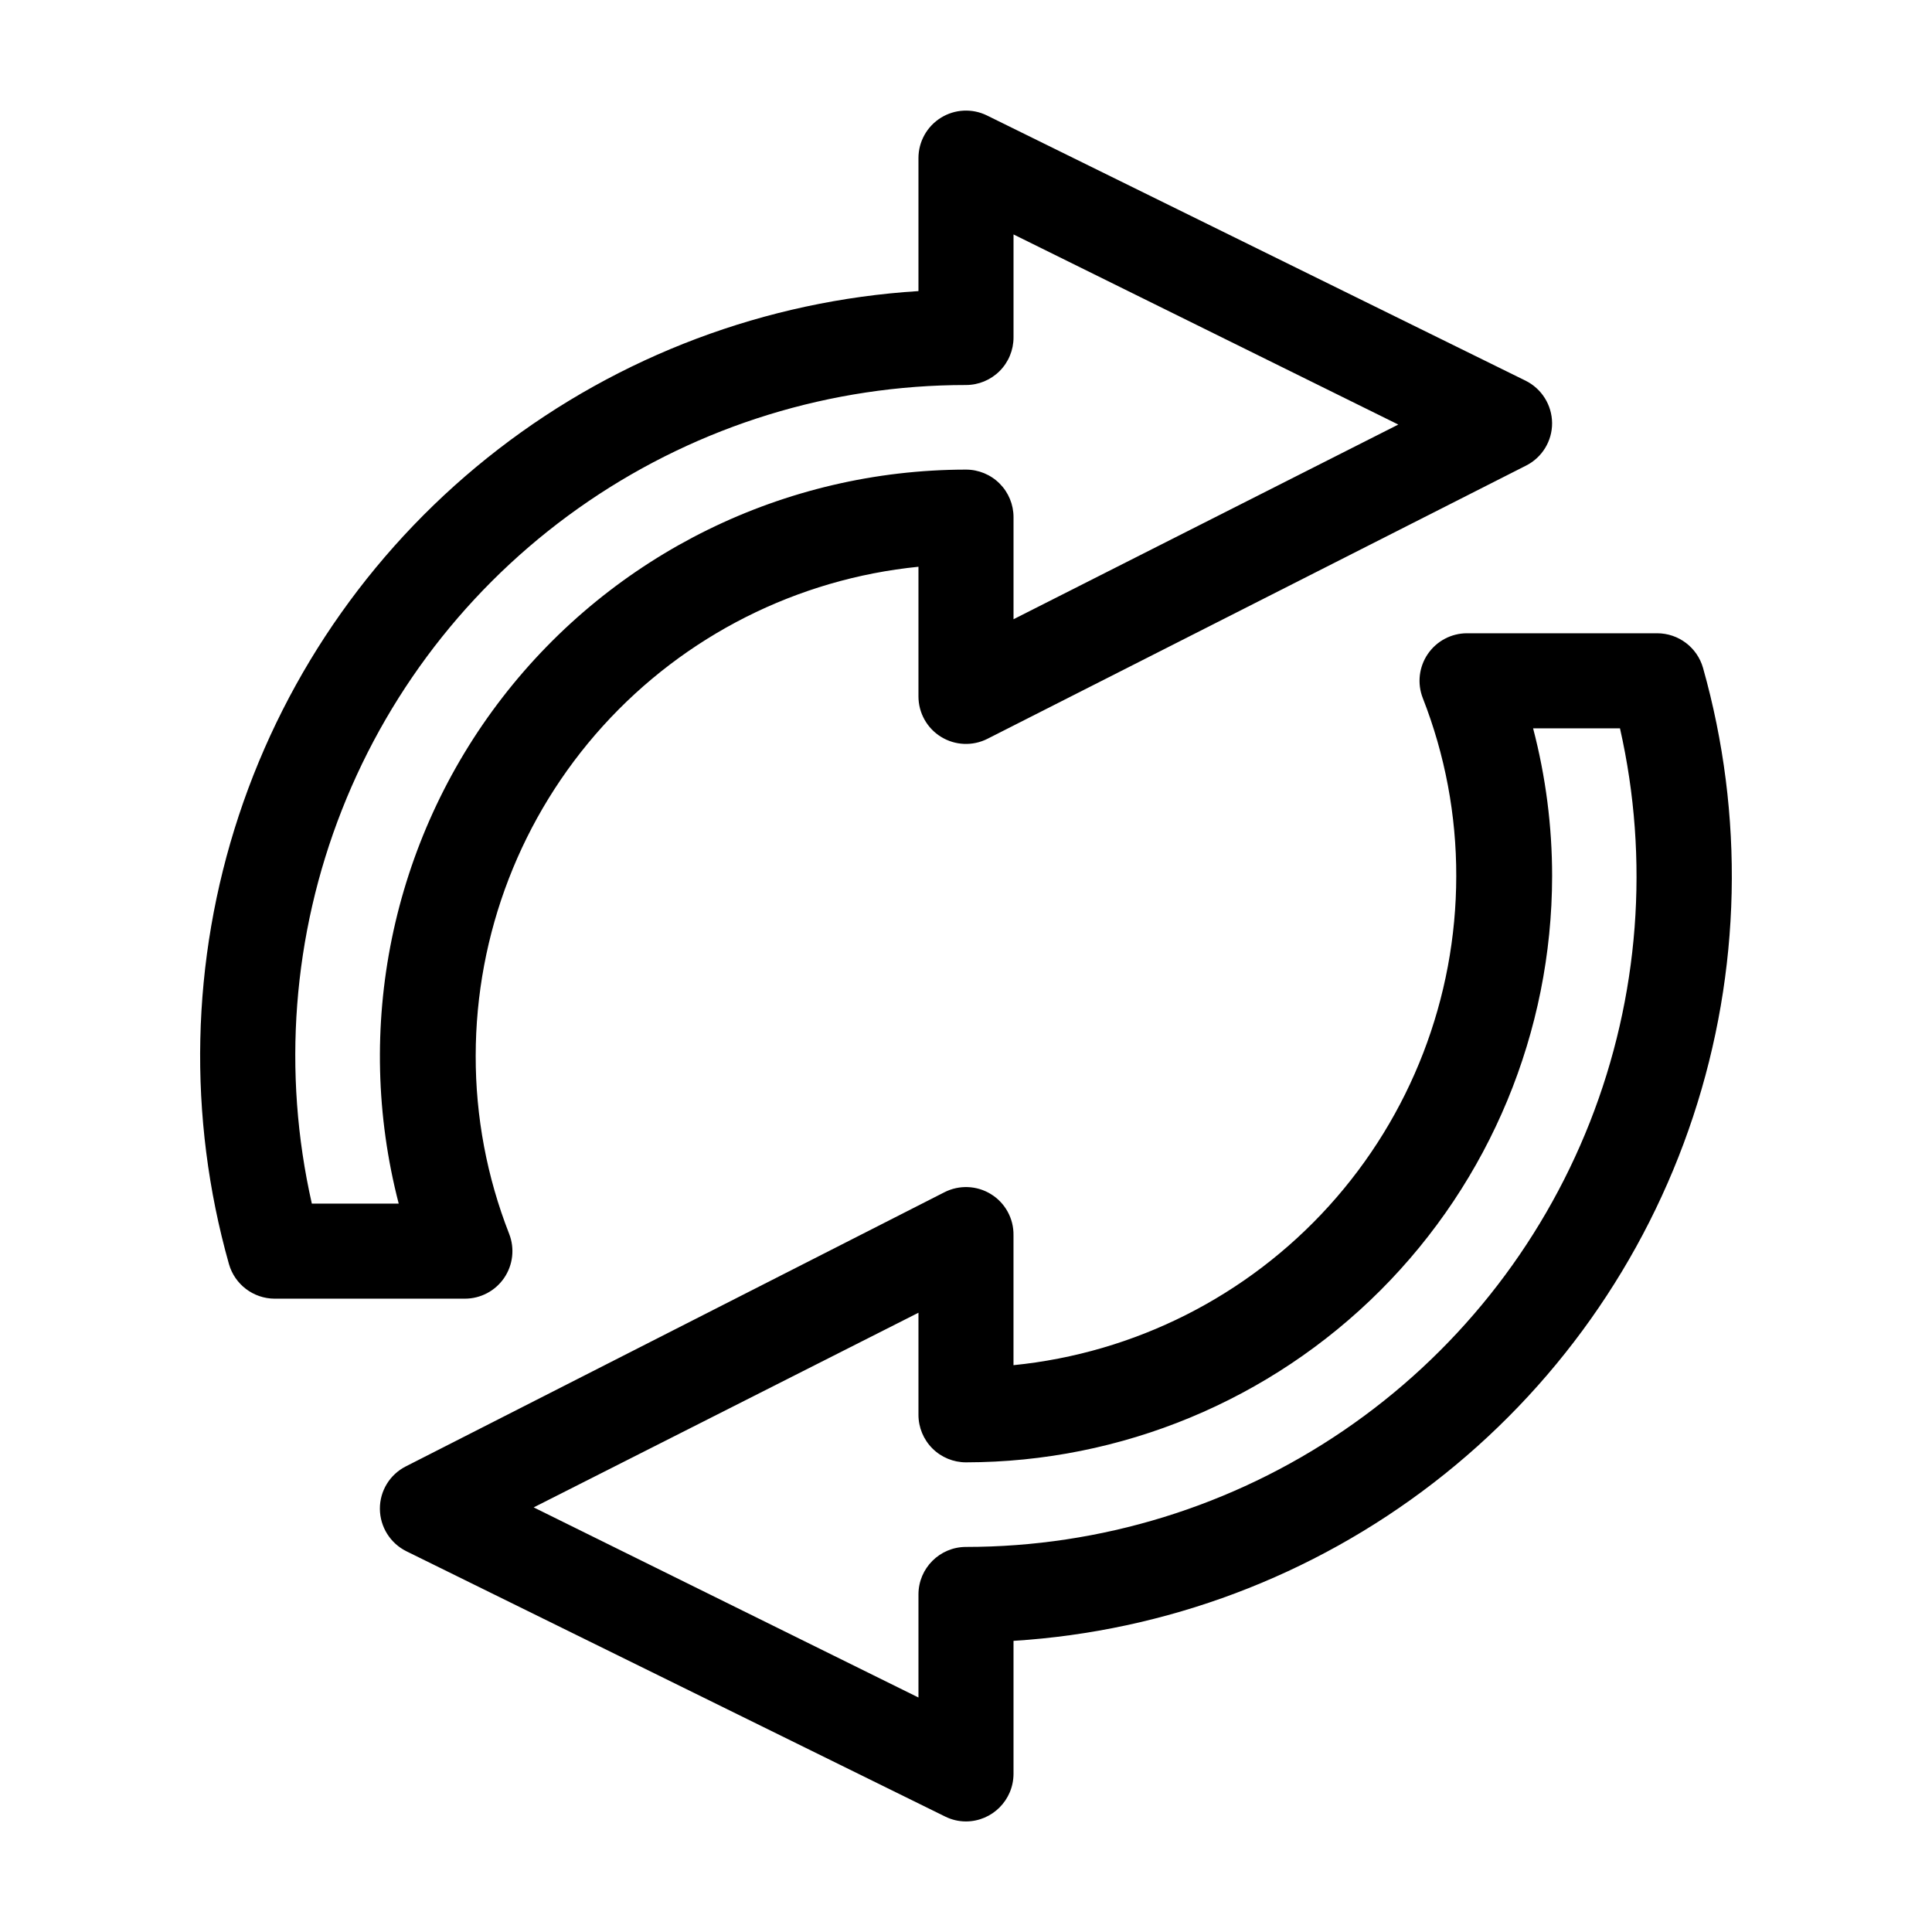
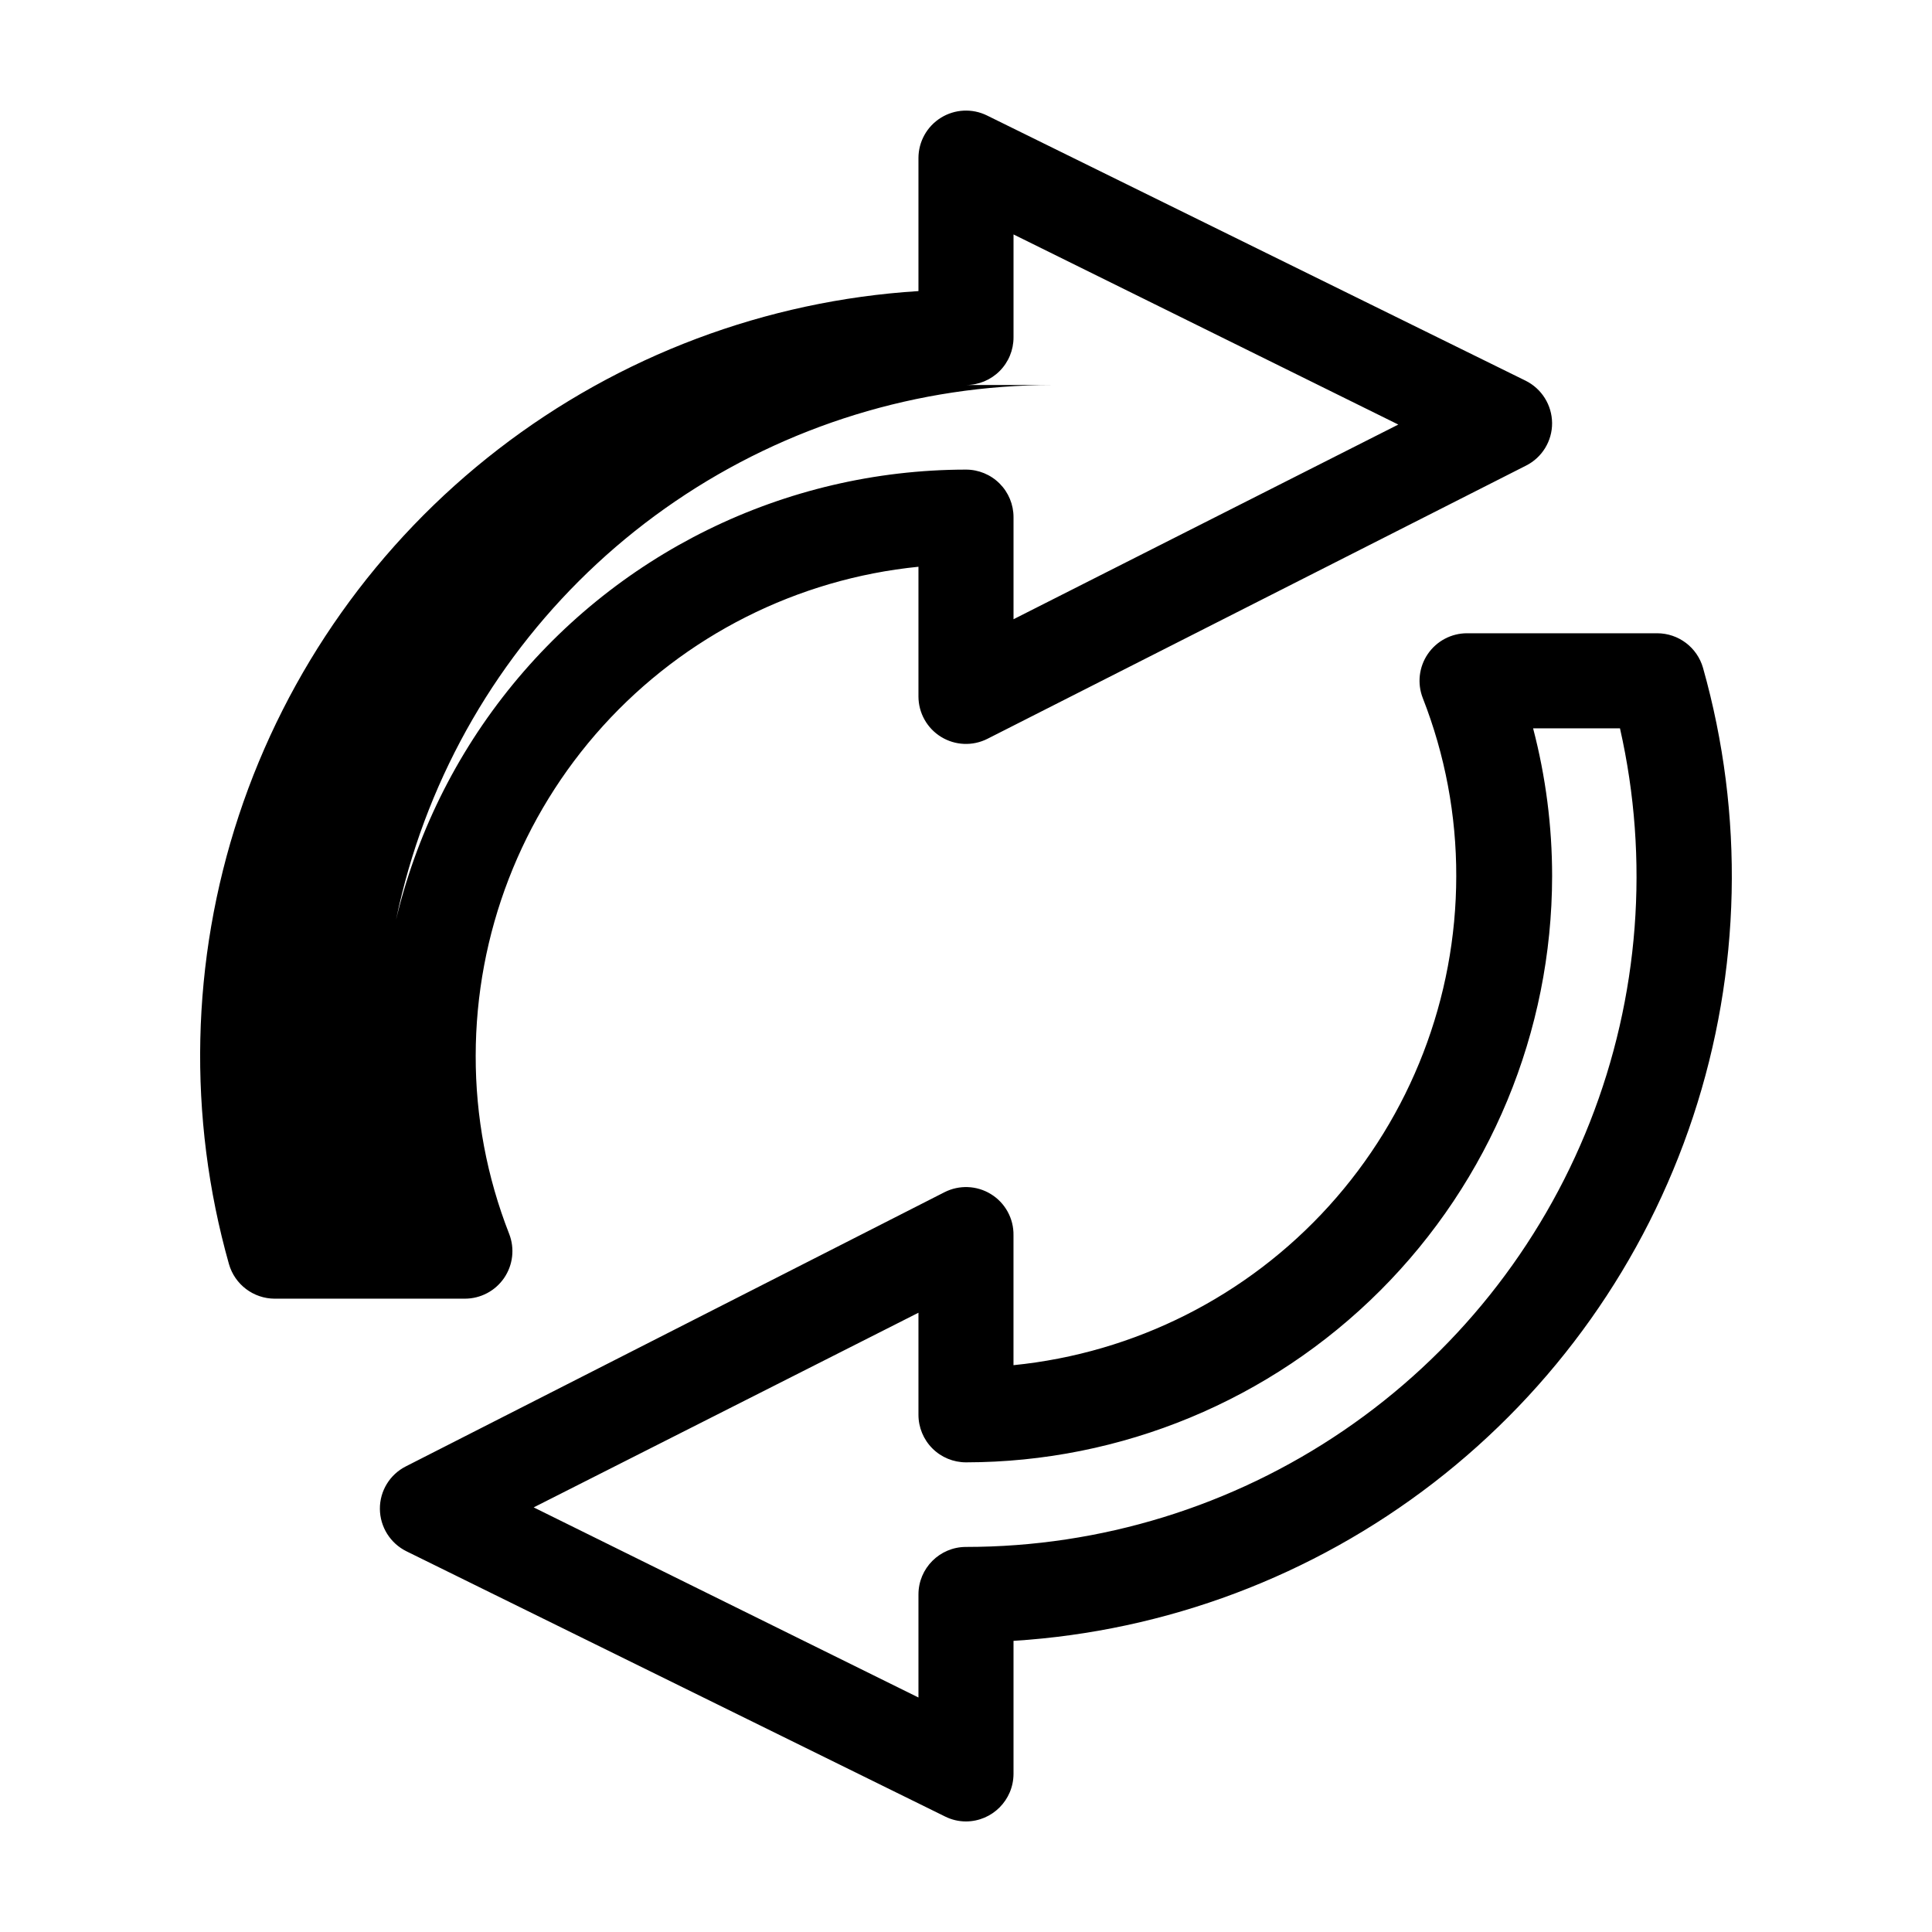
<svg xmlns="http://www.w3.org/2000/svg" fill="#000000" width="800px" height="800px" version="1.1" viewBox="144 144 512 512">
-   <path d="m216.81 488.16h50.383c4.16 0.004 8.059-2.051 10.406-5.488 2.348-3.438 2.848-7.812 1.332-11.691-5.894-15.039-8.902-31.055-8.867-47.207 0.027-32.297 12.043-63.438 33.723-87.379 21.68-23.941 51.477-38.98 83.613-42.199v34.359c0 4.375 2.273 8.441 6.004 10.73 3.731 2.293 8.379 2.484 12.285 0.504l142.73-72.398c4.258-2.144 6.934-6.516 6.902-11.285-0.043-4.777-2.769-9.121-7.055-11.234l-142.73-70.281c-3.898-1.91-8.508-1.676-12.195 0.617-3.688 2.293-5.934 6.324-5.941 10.668v35.266c-40.457 2.539-79.227 17.129-111.32 41.887-32.098 24.762-56.051 58.562-68.777 97.047-12.723 38.488-13.641 79.906-2.629 118.92 1.551 5.422 6.504 9.16 12.141 9.168zm183.19-242.13c3.34 0 6.543-1.328 8.906-3.691 2.359-2.359 3.688-5.562 3.688-8.906v-27.305l101.97 50.383-101.97 51.59v-27.055c0-3.344-1.328-6.547-3.688-8.906-2.363-2.363-5.566-3.691-8.906-3.691-48.094 0.051-93.453 22.348-122.86 60.402-29.406 38.051-39.551 87.57-27.477 134.12h-23.023c-7.879-34.805-5.102-71.172 7.977-104.37s35.848-61.695 65.344-81.773c29.5-20.078 64.359-30.809 100.04-30.797zm6.598 214.42c-3.731-2.297-8.387-2.484-12.293-0.504l-142.73 72.648c-4.262 2.144-6.934 6.516-6.902 11.285 0.039 4.777 2.766 9.121 7.051 11.234l142.73 70.281c1.723 0.859 3.617 1.309 5.543 1.309 6.941-0.027 12.566-5.648 12.594-12.594v-35.266c40.457-2.539 79.23-17.129 111.32-41.887 32.098-24.762 56.051-58.559 68.777-97.047 12.723-38.488 13.641-79.902 2.629-118.92-1.551-5.422-6.5-9.16-12.141-9.168h-50.383c-4.16-0.004-8.055 2.051-10.406 5.488-2.348 3.438-2.848 7.812-1.332 11.691 5.894 15.039 8.906 31.055 8.867 47.207-0.023 32.297-12.043 63.438-33.723 87.379-21.68 23.941-51.477 38.98-83.613 42.199v-34.41c0.082-4.449-2.199-8.609-5.996-10.93zm148.73-84.238c0.004-13.227-1.688-26.402-5.039-39.195h23.023c7.879 34.793 5.102 71.156-7.969 104.35-13.07 33.199-35.836 61.691-65.324 81.77-29.488 20.082-64.34 30.82-100.02 30.816-6.957 0-12.598 5.641-12.598 12.598v27.305l-101.97-50.383 101.97-51.586v27.055c0 3.34 1.328 6.543 3.691 8.906 2.359 2.359 5.562 3.688 8.906 3.688 41.18-0.039 80.664-16.418 109.79-45.539 29.121-29.117 45.496-68.602 45.539-109.79z" />
+   <path d="m216.81 488.16h50.383c4.16 0.004 8.059-2.051 10.406-5.488 2.348-3.438 2.848-7.812 1.332-11.691-5.894-15.039-8.902-31.055-8.867-47.207 0.027-32.297 12.043-63.438 33.723-87.379 21.68-23.941 51.477-38.98 83.613-42.199v34.359c0 4.375 2.273 8.441 6.004 10.73 3.731 2.293 8.379 2.484 12.285 0.504l142.73-72.398c4.258-2.144 6.934-6.516 6.902-11.285-0.043-4.777-2.769-9.121-7.055-11.234l-142.73-70.281c-3.898-1.91-8.508-1.676-12.195 0.617-3.688 2.293-5.934 6.324-5.941 10.668v35.266c-40.457 2.539-79.227 17.129-111.32 41.887-32.098 24.762-56.051 58.562-68.777 97.047-12.723 38.488-13.641 79.906-2.629 118.92 1.551 5.422 6.504 9.16 12.141 9.168zm183.19-242.13c3.34 0 6.543-1.328 8.906-3.691 2.359-2.359 3.688-5.562 3.688-8.906v-27.305l101.97 50.383-101.97 51.59v-27.055c0-3.344-1.328-6.547-3.688-8.906-2.363-2.363-5.566-3.691-8.906-3.691-48.094 0.051-93.453 22.348-122.86 60.402-29.406 38.051-39.551 87.57-27.477 134.12c-7.879-34.805-5.102-71.172 7.977-104.37s35.848-61.695 65.344-81.773c29.5-20.078 64.359-30.809 100.04-30.797zm6.598 214.42c-3.731-2.297-8.387-2.484-12.293-0.504l-142.73 72.648c-4.262 2.144-6.934 6.516-6.902 11.285 0.039 4.777 2.766 9.121 7.051 11.234l142.73 70.281c1.723 0.859 3.617 1.309 5.543 1.309 6.941-0.027 12.566-5.648 12.594-12.594v-35.266c40.457-2.539 79.23-17.129 111.32-41.887 32.098-24.762 56.051-58.559 68.777-97.047 12.723-38.488 13.641-79.902 2.629-118.92-1.551-5.422-6.5-9.16-12.141-9.168h-50.383c-4.16-0.004-8.055 2.051-10.406 5.488-2.348 3.438-2.848 7.812-1.332 11.691 5.894 15.039 8.906 31.055 8.867 47.207-0.023 32.297-12.043 63.438-33.723 87.379-21.68 23.941-51.477 38.98-83.613 42.199v-34.41c0.082-4.449-2.199-8.609-5.996-10.93zm148.73-84.238c0.004-13.227-1.688-26.402-5.039-39.195h23.023c7.879 34.793 5.102 71.156-7.969 104.35-13.07 33.199-35.836 61.691-65.324 81.77-29.488 20.082-64.34 30.82-100.02 30.816-6.957 0-12.598 5.641-12.598 12.598v27.305l-101.97-50.383 101.97-51.586v27.055c0 3.34 1.328 6.543 3.691 8.906 2.359 2.359 5.562 3.688 8.906 3.688 41.18-0.039 80.664-16.418 109.79-45.539 29.121-29.117 45.496-68.602 45.539-109.79z" />
</svg>